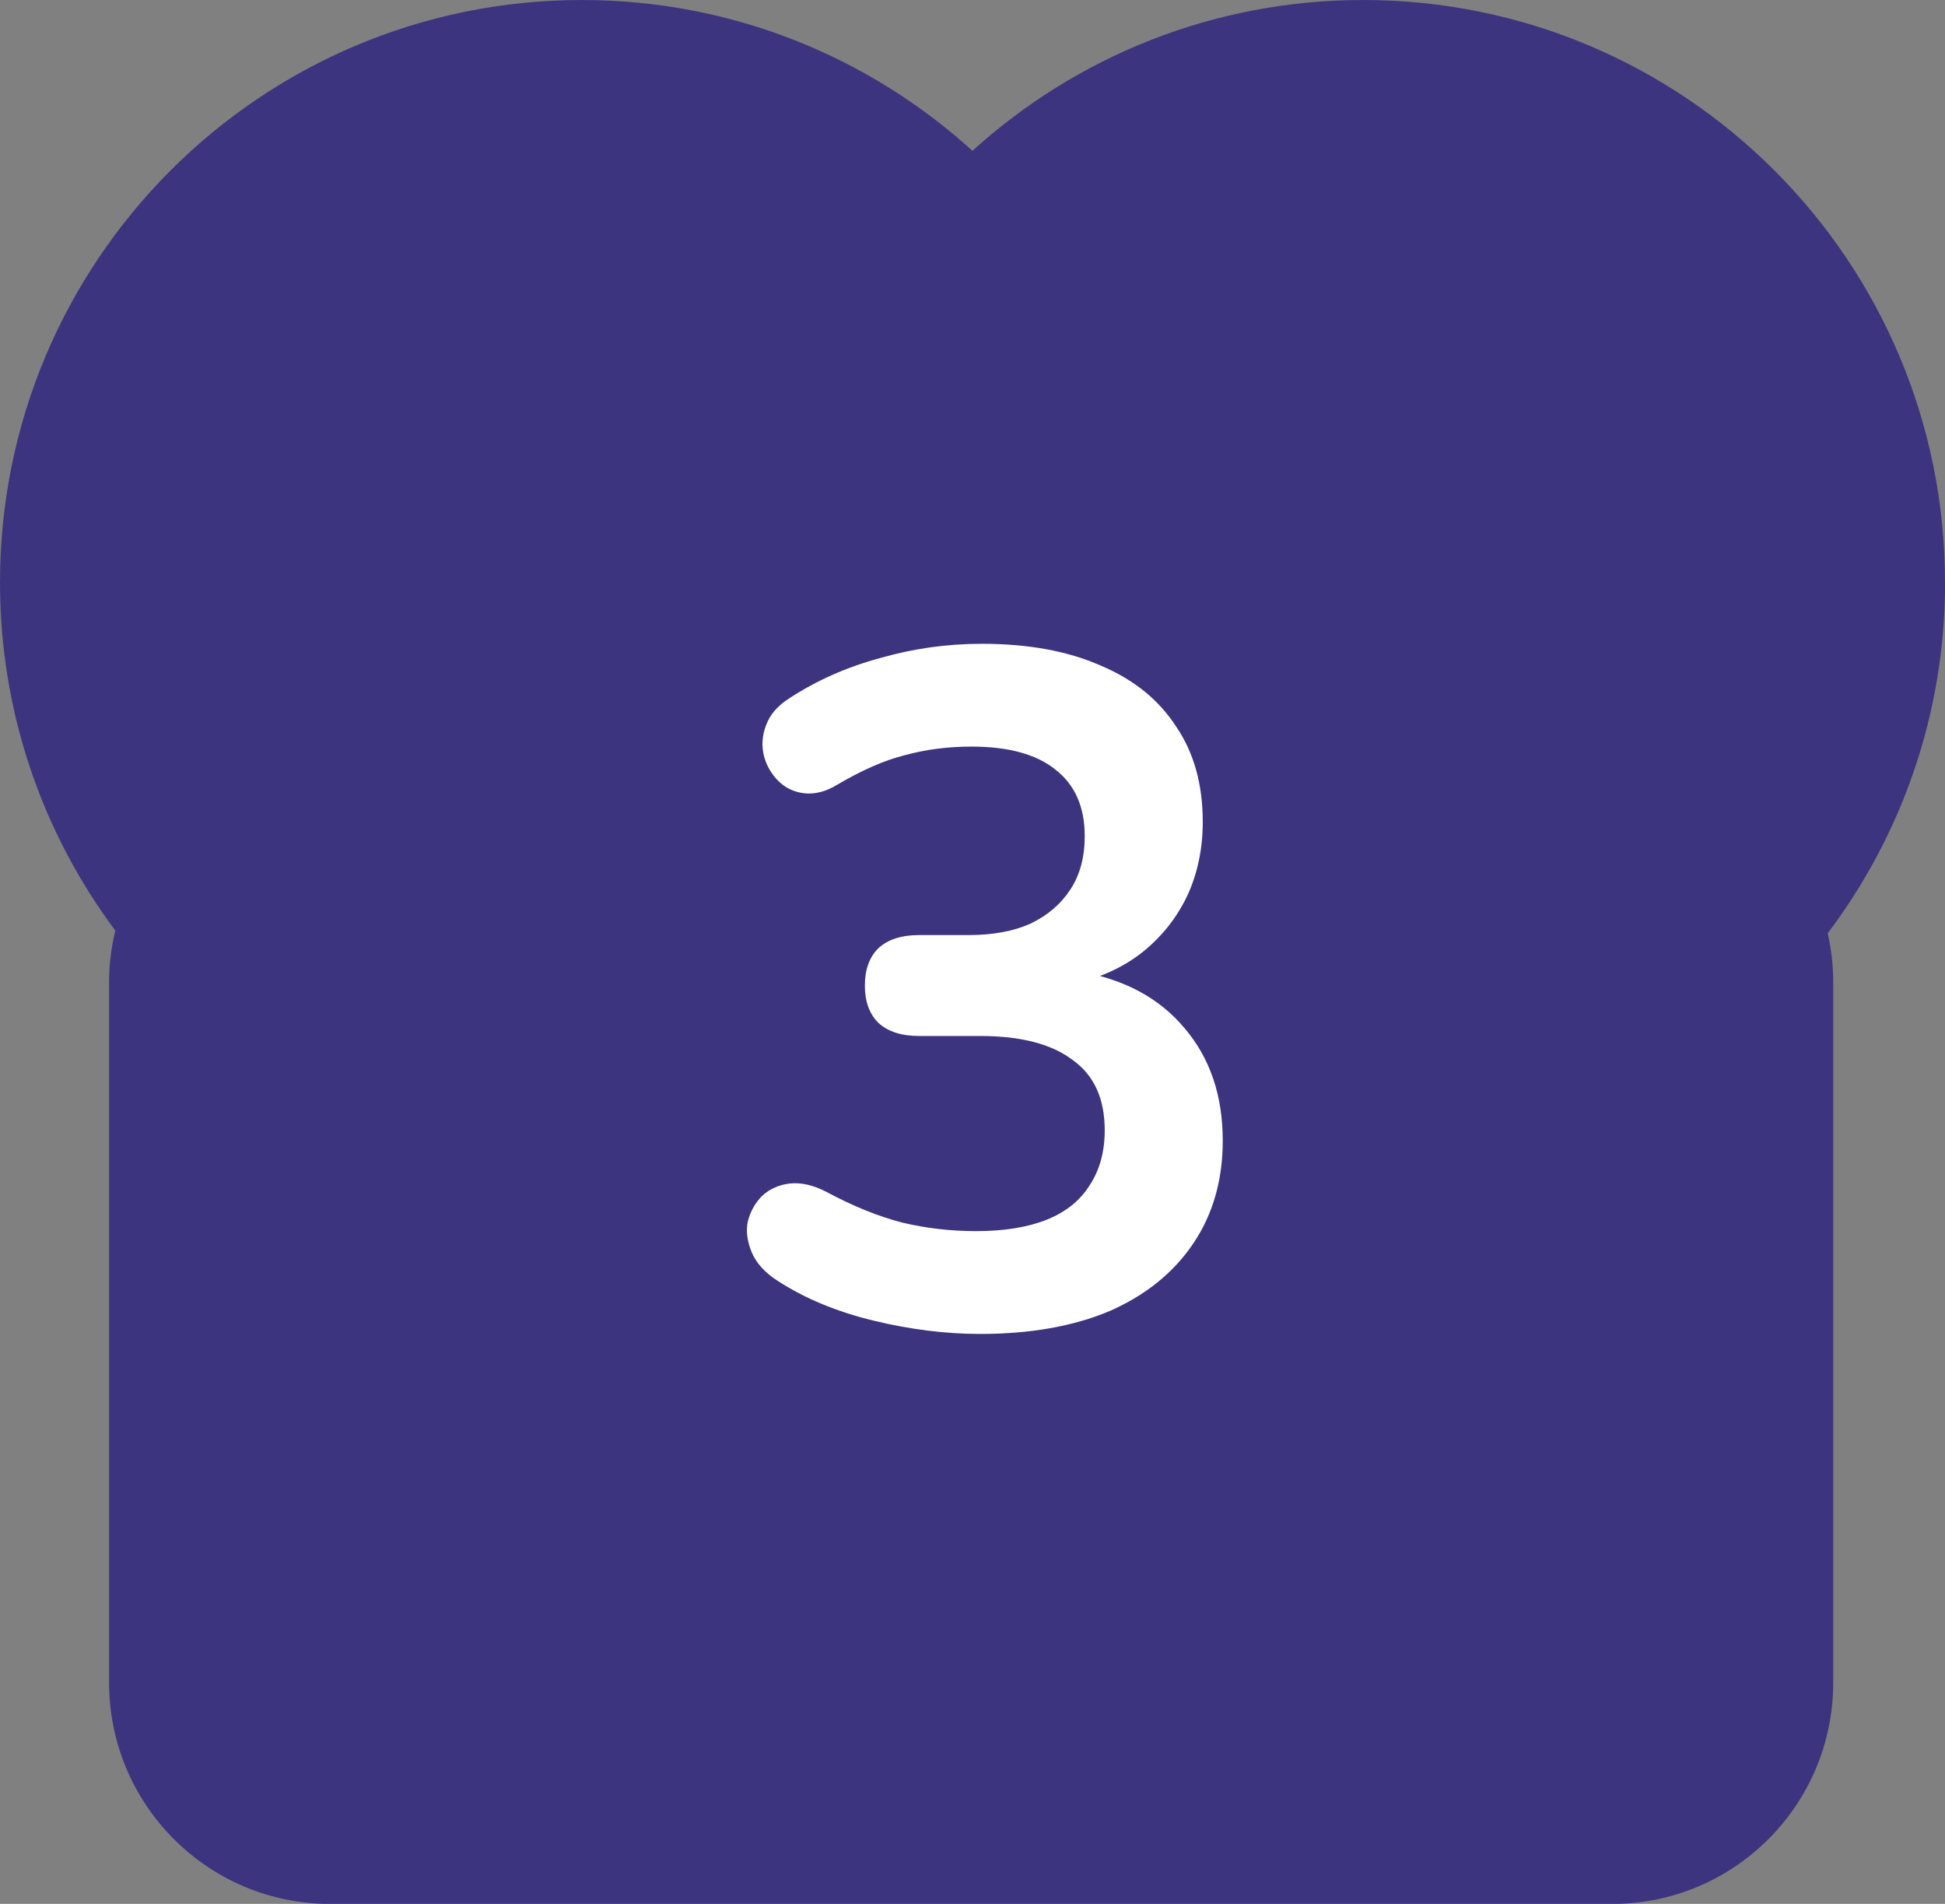
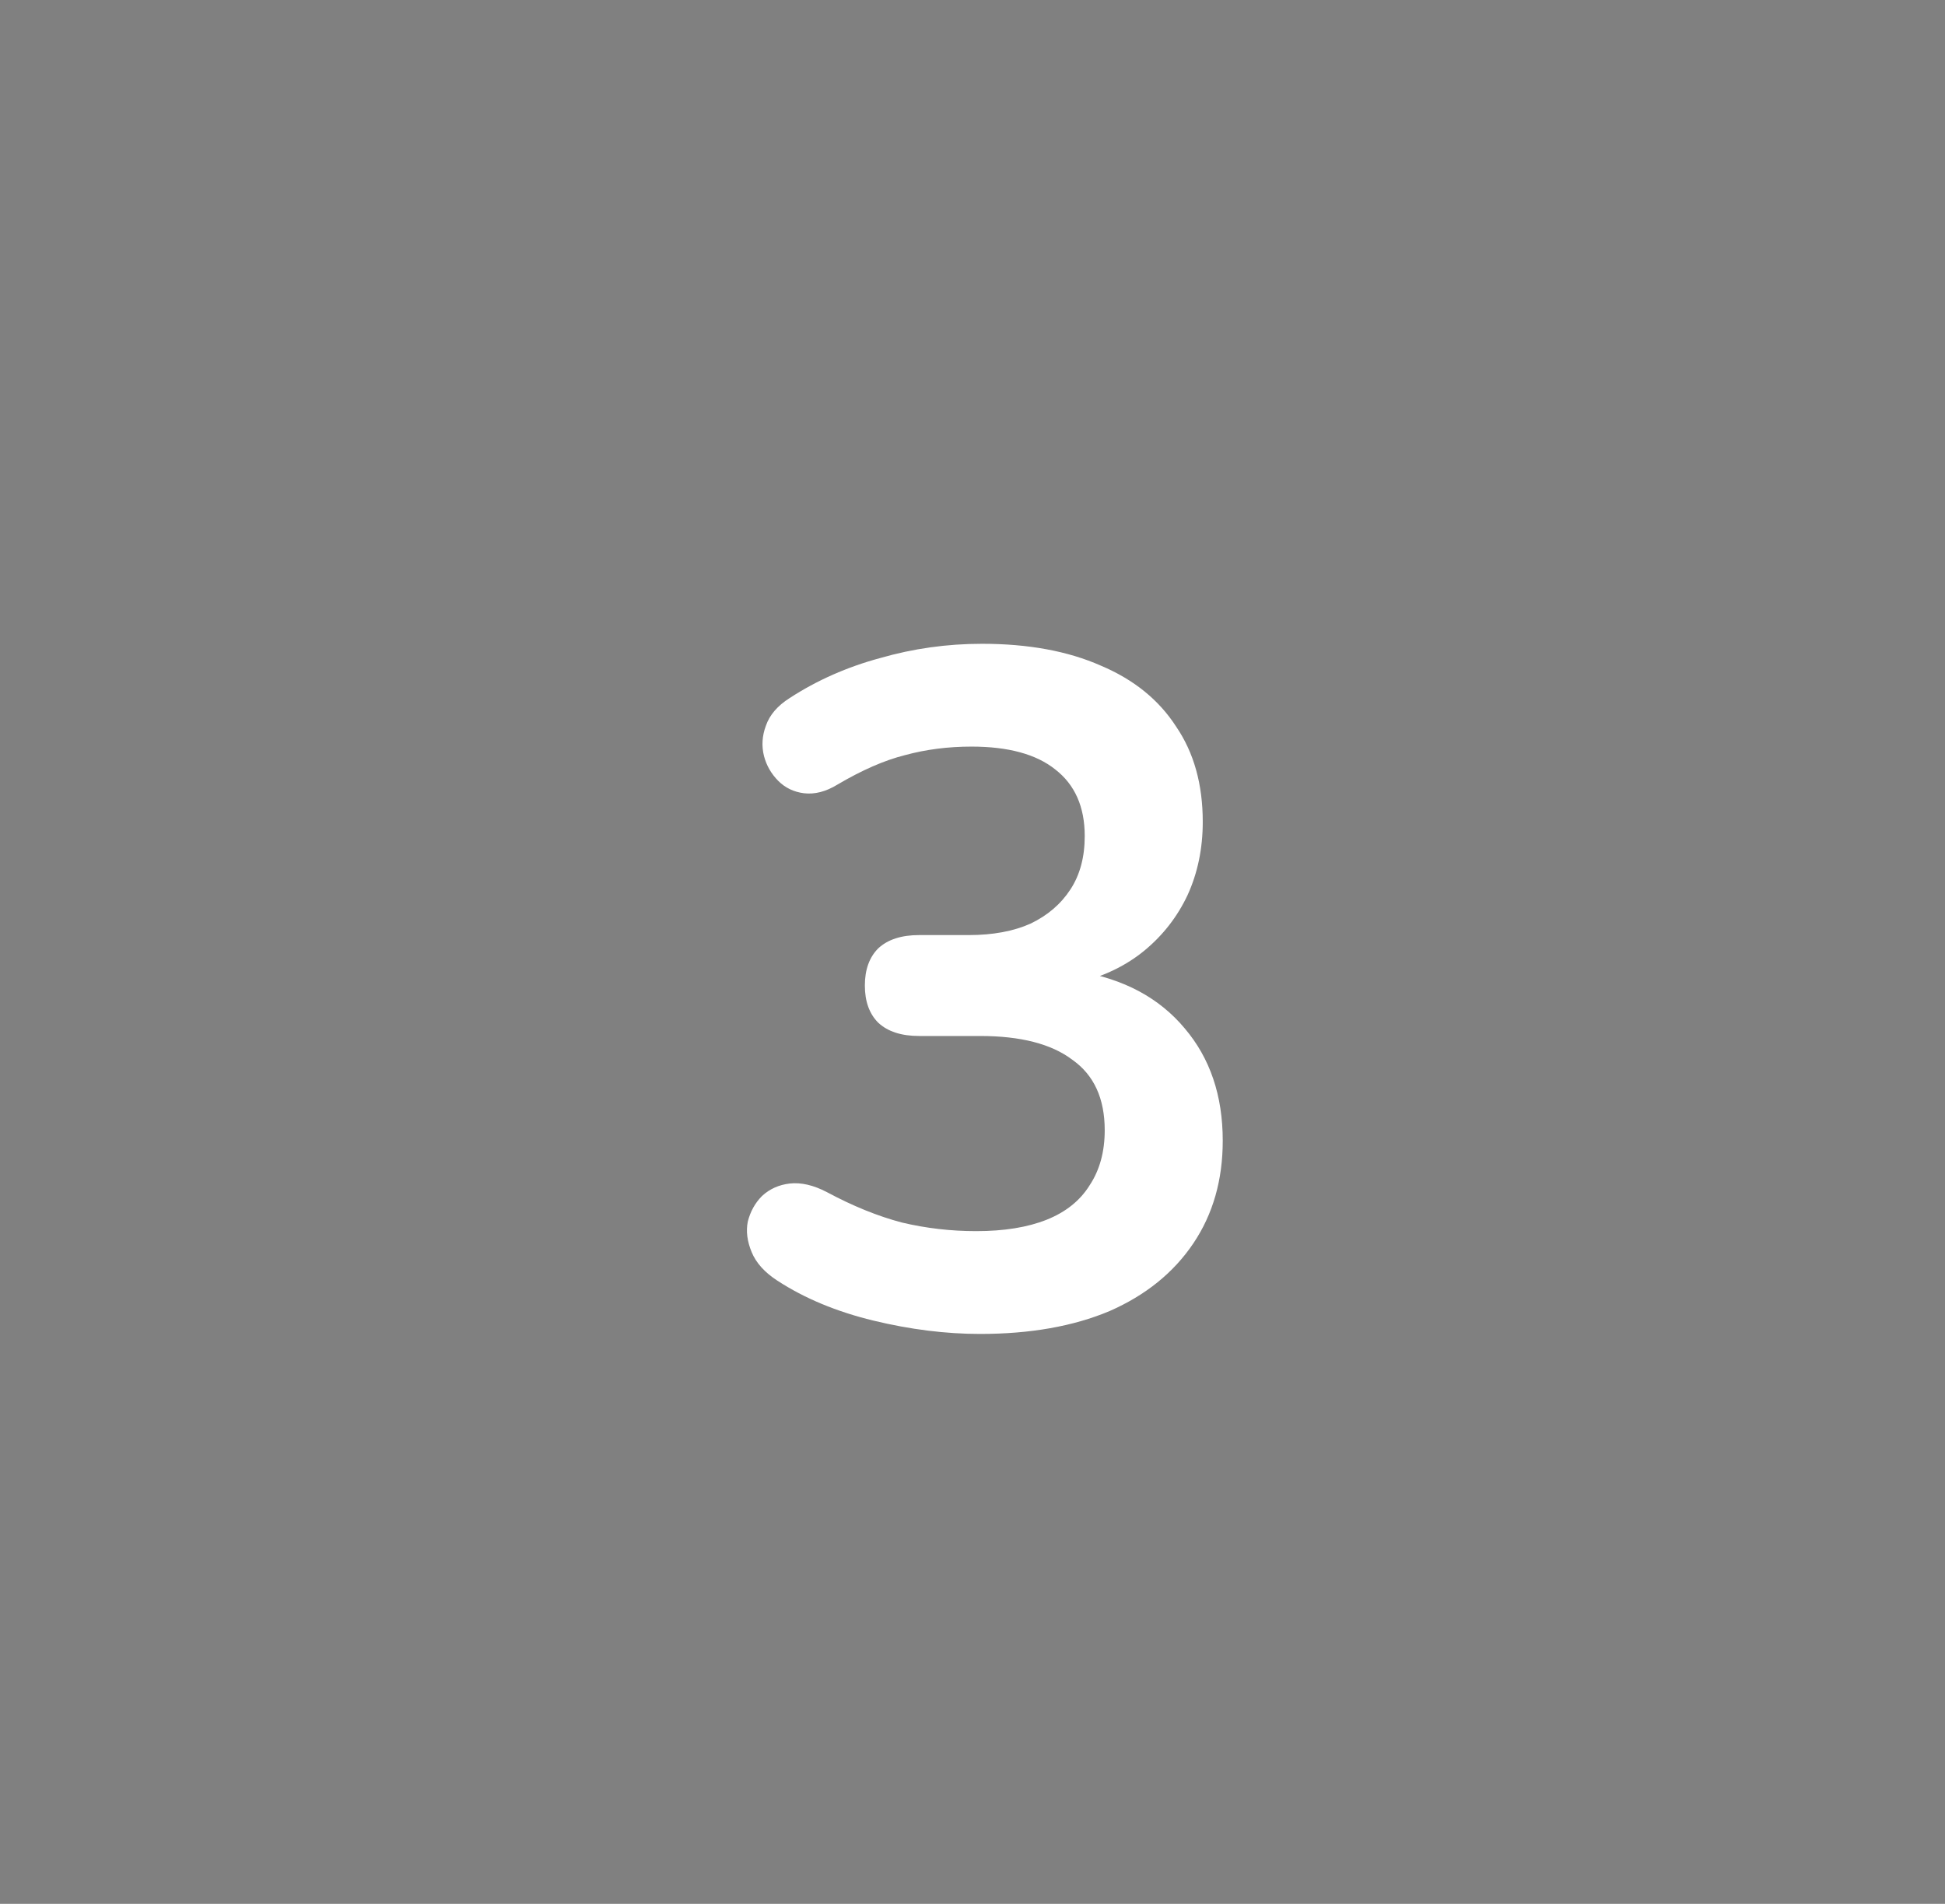
<svg xmlns="http://www.w3.org/2000/svg" width="47" height="46" viewBox="0 0 47 46" fill="none">
  <rect x="0" y="0" width="47" height="46" fill="#808080" stroke="none" />
  <g clip-path="url(#clip0_37_807)">
-     <path d="M47 14.074C47 6.301 40.705 0 32.939 0C29.306 0 25.996 1.38 23.499 3.643C21.004 1.38 17.694 0 14.061 0C6.295 0 0 6.301 0 14.074C0 17.227 1.035 20.137 2.786 22.484C2.692 22.881 2.636 23.294 2.636 23.723V40.654C2.636 43.607 5.028 46.002 7.978 46.002H38.956C41.906 46.002 44.299 43.607 44.299 40.654V23.723C44.299 23.319 44.251 22.928 44.166 22.549C45.945 20.191 47.002 17.258 47.002 14.076L47 14.074Z" fill="#3D3480" />
    <path d="M23.683 32.23C22.855 32.23 21.996 32.123 21.107 31.908C20.217 31.693 19.443 31.371 18.784 30.942C18.477 30.743 18.27 30.513 18.163 30.252C18.055 29.991 18.024 29.746 18.07 29.516C18.132 29.271 18.247 29.064 18.416 28.895C18.599 28.726 18.822 28.627 19.082 28.596C19.358 28.565 19.657 28.634 19.98 28.803C20.608 29.14 21.214 29.386 21.797 29.539C22.379 29.677 22.977 29.746 23.59 29.746C24.265 29.746 24.832 29.654 25.293 29.47C25.753 29.286 26.098 29.01 26.328 28.642C26.573 28.274 26.695 27.829 26.695 27.308C26.695 26.541 26.435 25.974 25.913 25.606C25.407 25.223 24.664 25.031 23.683 25.031H22.21C21.781 25.031 21.451 24.924 21.221 24.709C21.007 24.494 20.899 24.195 20.899 23.812C20.899 23.429 21.007 23.13 21.221 22.915C21.451 22.7 21.781 22.593 22.21 22.593H23.407C23.989 22.593 24.488 22.501 24.901 22.317C25.316 22.118 25.637 21.842 25.867 21.489C26.098 21.136 26.212 20.707 26.212 20.201C26.212 19.496 25.975 18.959 25.5 18.591C25.04 18.223 24.365 18.039 23.476 18.039C22.908 18.039 22.372 18.108 21.866 18.246C21.375 18.369 20.831 18.606 20.233 18.959C19.956 19.128 19.688 19.197 19.427 19.166C19.182 19.135 18.975 19.036 18.806 18.867C18.638 18.698 18.523 18.499 18.462 18.269C18.4 18.024 18.416 17.778 18.508 17.533C18.599 17.272 18.791 17.05 19.082 16.866C19.742 16.437 20.47 16.115 21.267 15.9C22.065 15.67 22.885 15.555 23.729 15.555C24.848 15.555 25.806 15.731 26.604 16.084C27.401 16.421 28.006 16.912 28.421 17.556C28.85 18.185 29.064 18.951 29.064 19.856C29.064 20.5 28.942 21.09 28.697 21.627C28.451 22.148 28.106 22.593 27.662 22.961C27.217 23.329 26.68 23.59 26.052 23.743V23.467C27.155 23.651 28.014 24.111 28.628 24.847C29.241 25.568 29.547 26.472 29.547 27.561C29.547 28.512 29.31 29.34 28.834 30.045C28.359 30.75 27.684 31.295 26.811 31.678C25.936 32.046 24.894 32.23 23.683 32.23Z" fill="white" />
  </g>
  <defs>
    <clipPath id="clip0_37_807">
      <rect width="47" height="46" fill="white" />
    </clipPath>
  </defs>
</svg>